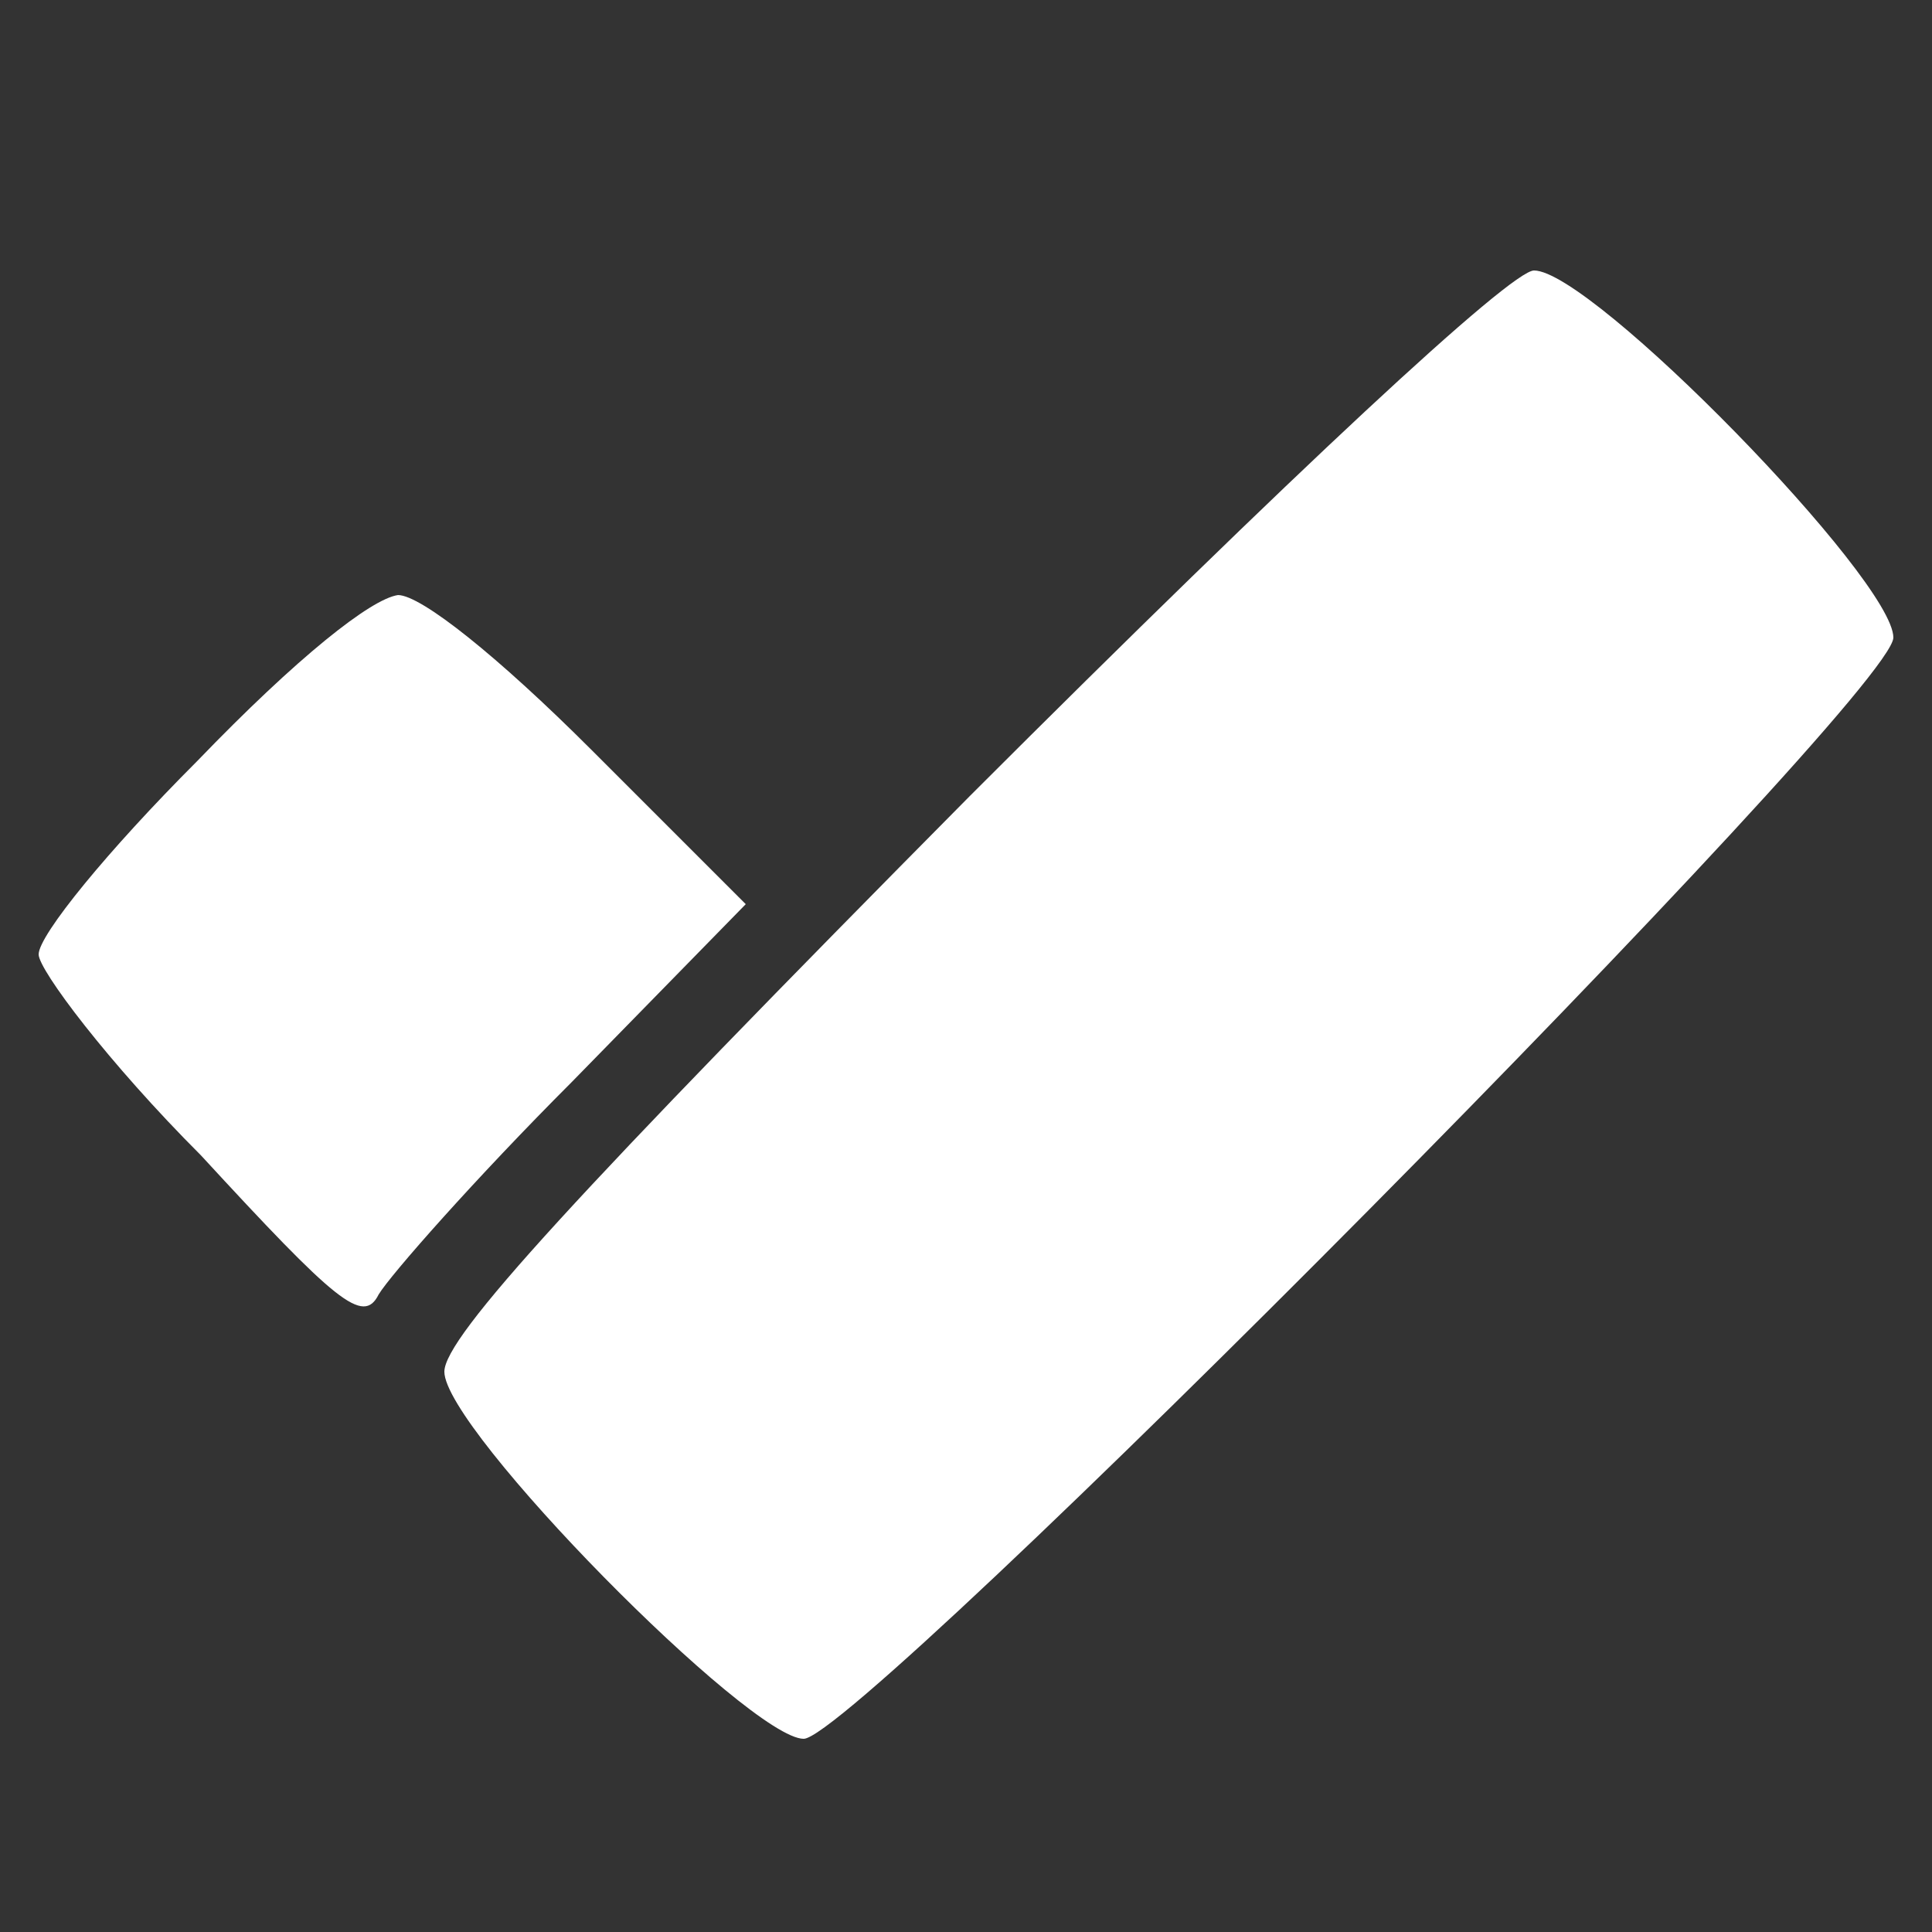
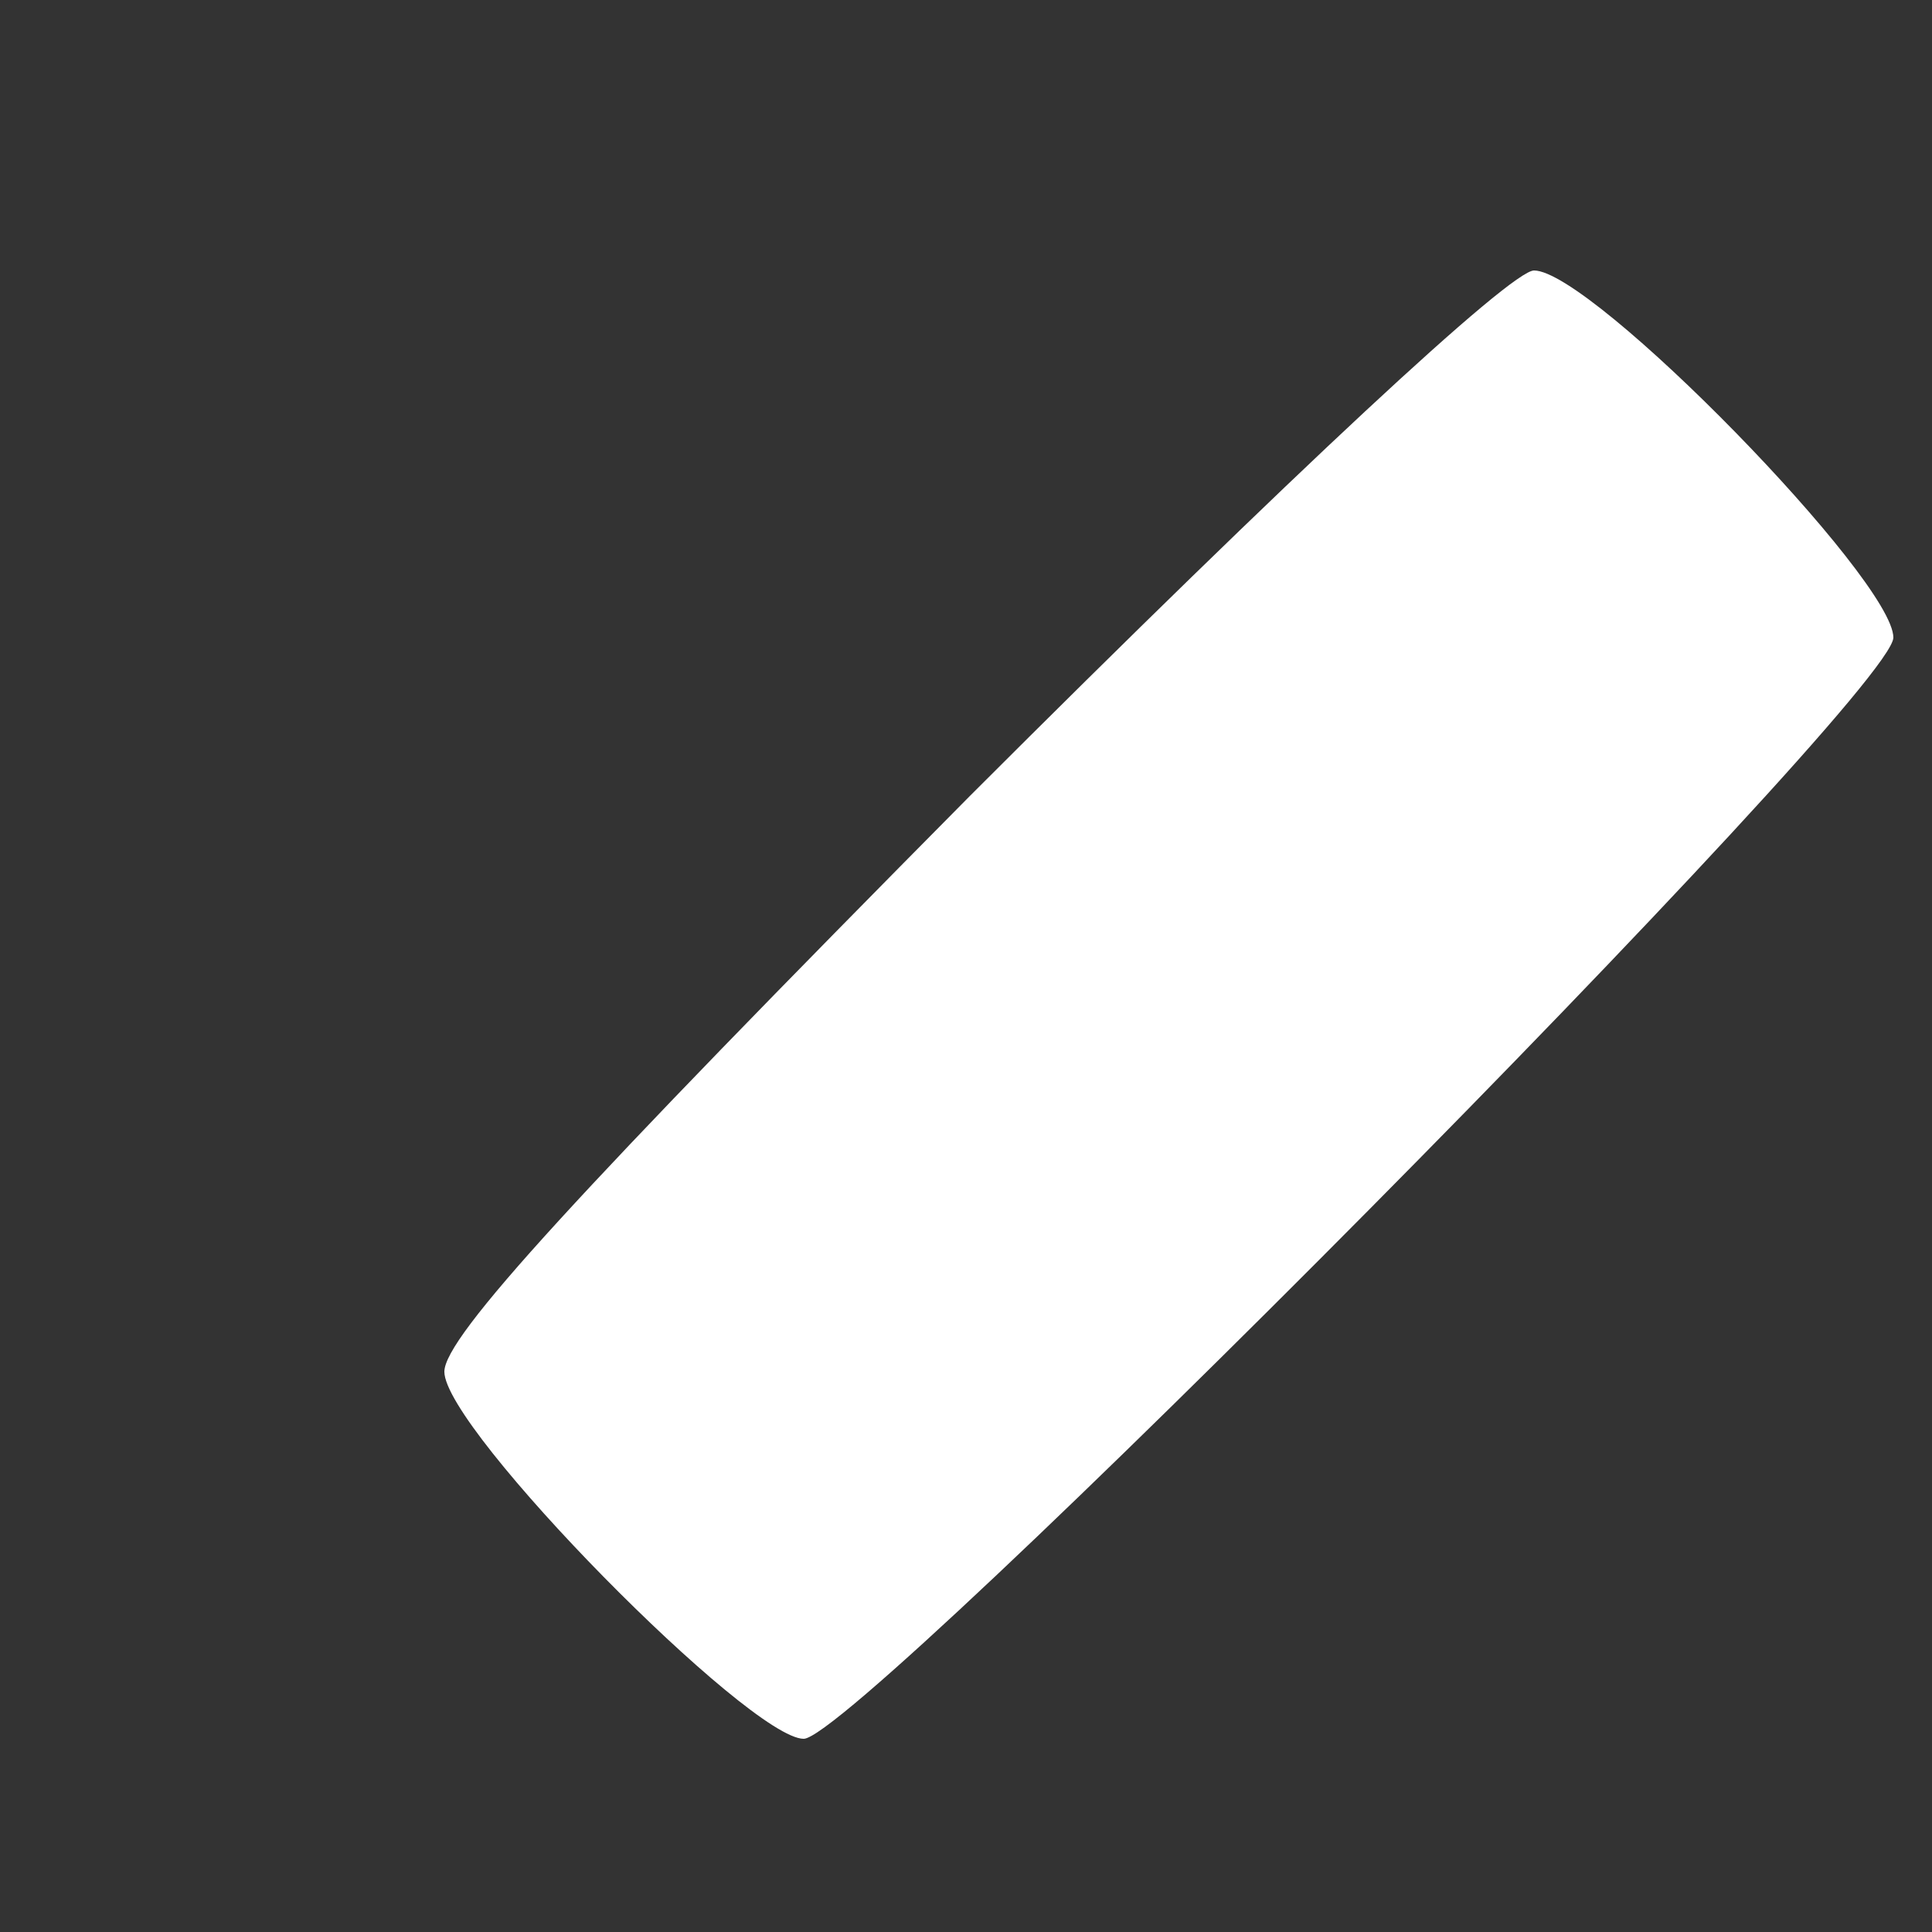
<svg xmlns="http://www.w3.org/2000/svg" version="1.1" id="Ebene_1" x="0px" y="0px" viewBox="0 0 50 50" style="enable-background:new 0 0 50 50;" xml:space="preserve">
  <rect x="0" y="0" width="50" height="50" fill="#333333" stroke="none" />
  <style type="text/css">
	.st0{fill:#FFFFFF;}
</style>
  <path class="st0" d="M25.1,20.6C14.9,30.9,11.5,34.6,11.5,35.5c0,1.5,7.9,9.5,9.3,9.5C22.2,45,49,18,49,16.5C49,15,41.2,7,39.7,7  C39.1,7,33.5,12.2,25.1,20.6z" />
-   <path class="st0" d="M5.1,19.7C2.8,22,1,24.2,1,24.7c0,0.4,1.8,2.8,4.2,5.2c3.5,3.8,4.2,4.4,4.6,3.6c0.3-0.5,2.5-3,5-5.5l4.5-4.6  l-4-4c-2.4-2.4-4.4-4-5-4C9.6,15.5,7.7,17,5.1,19.7z" />
</svg>